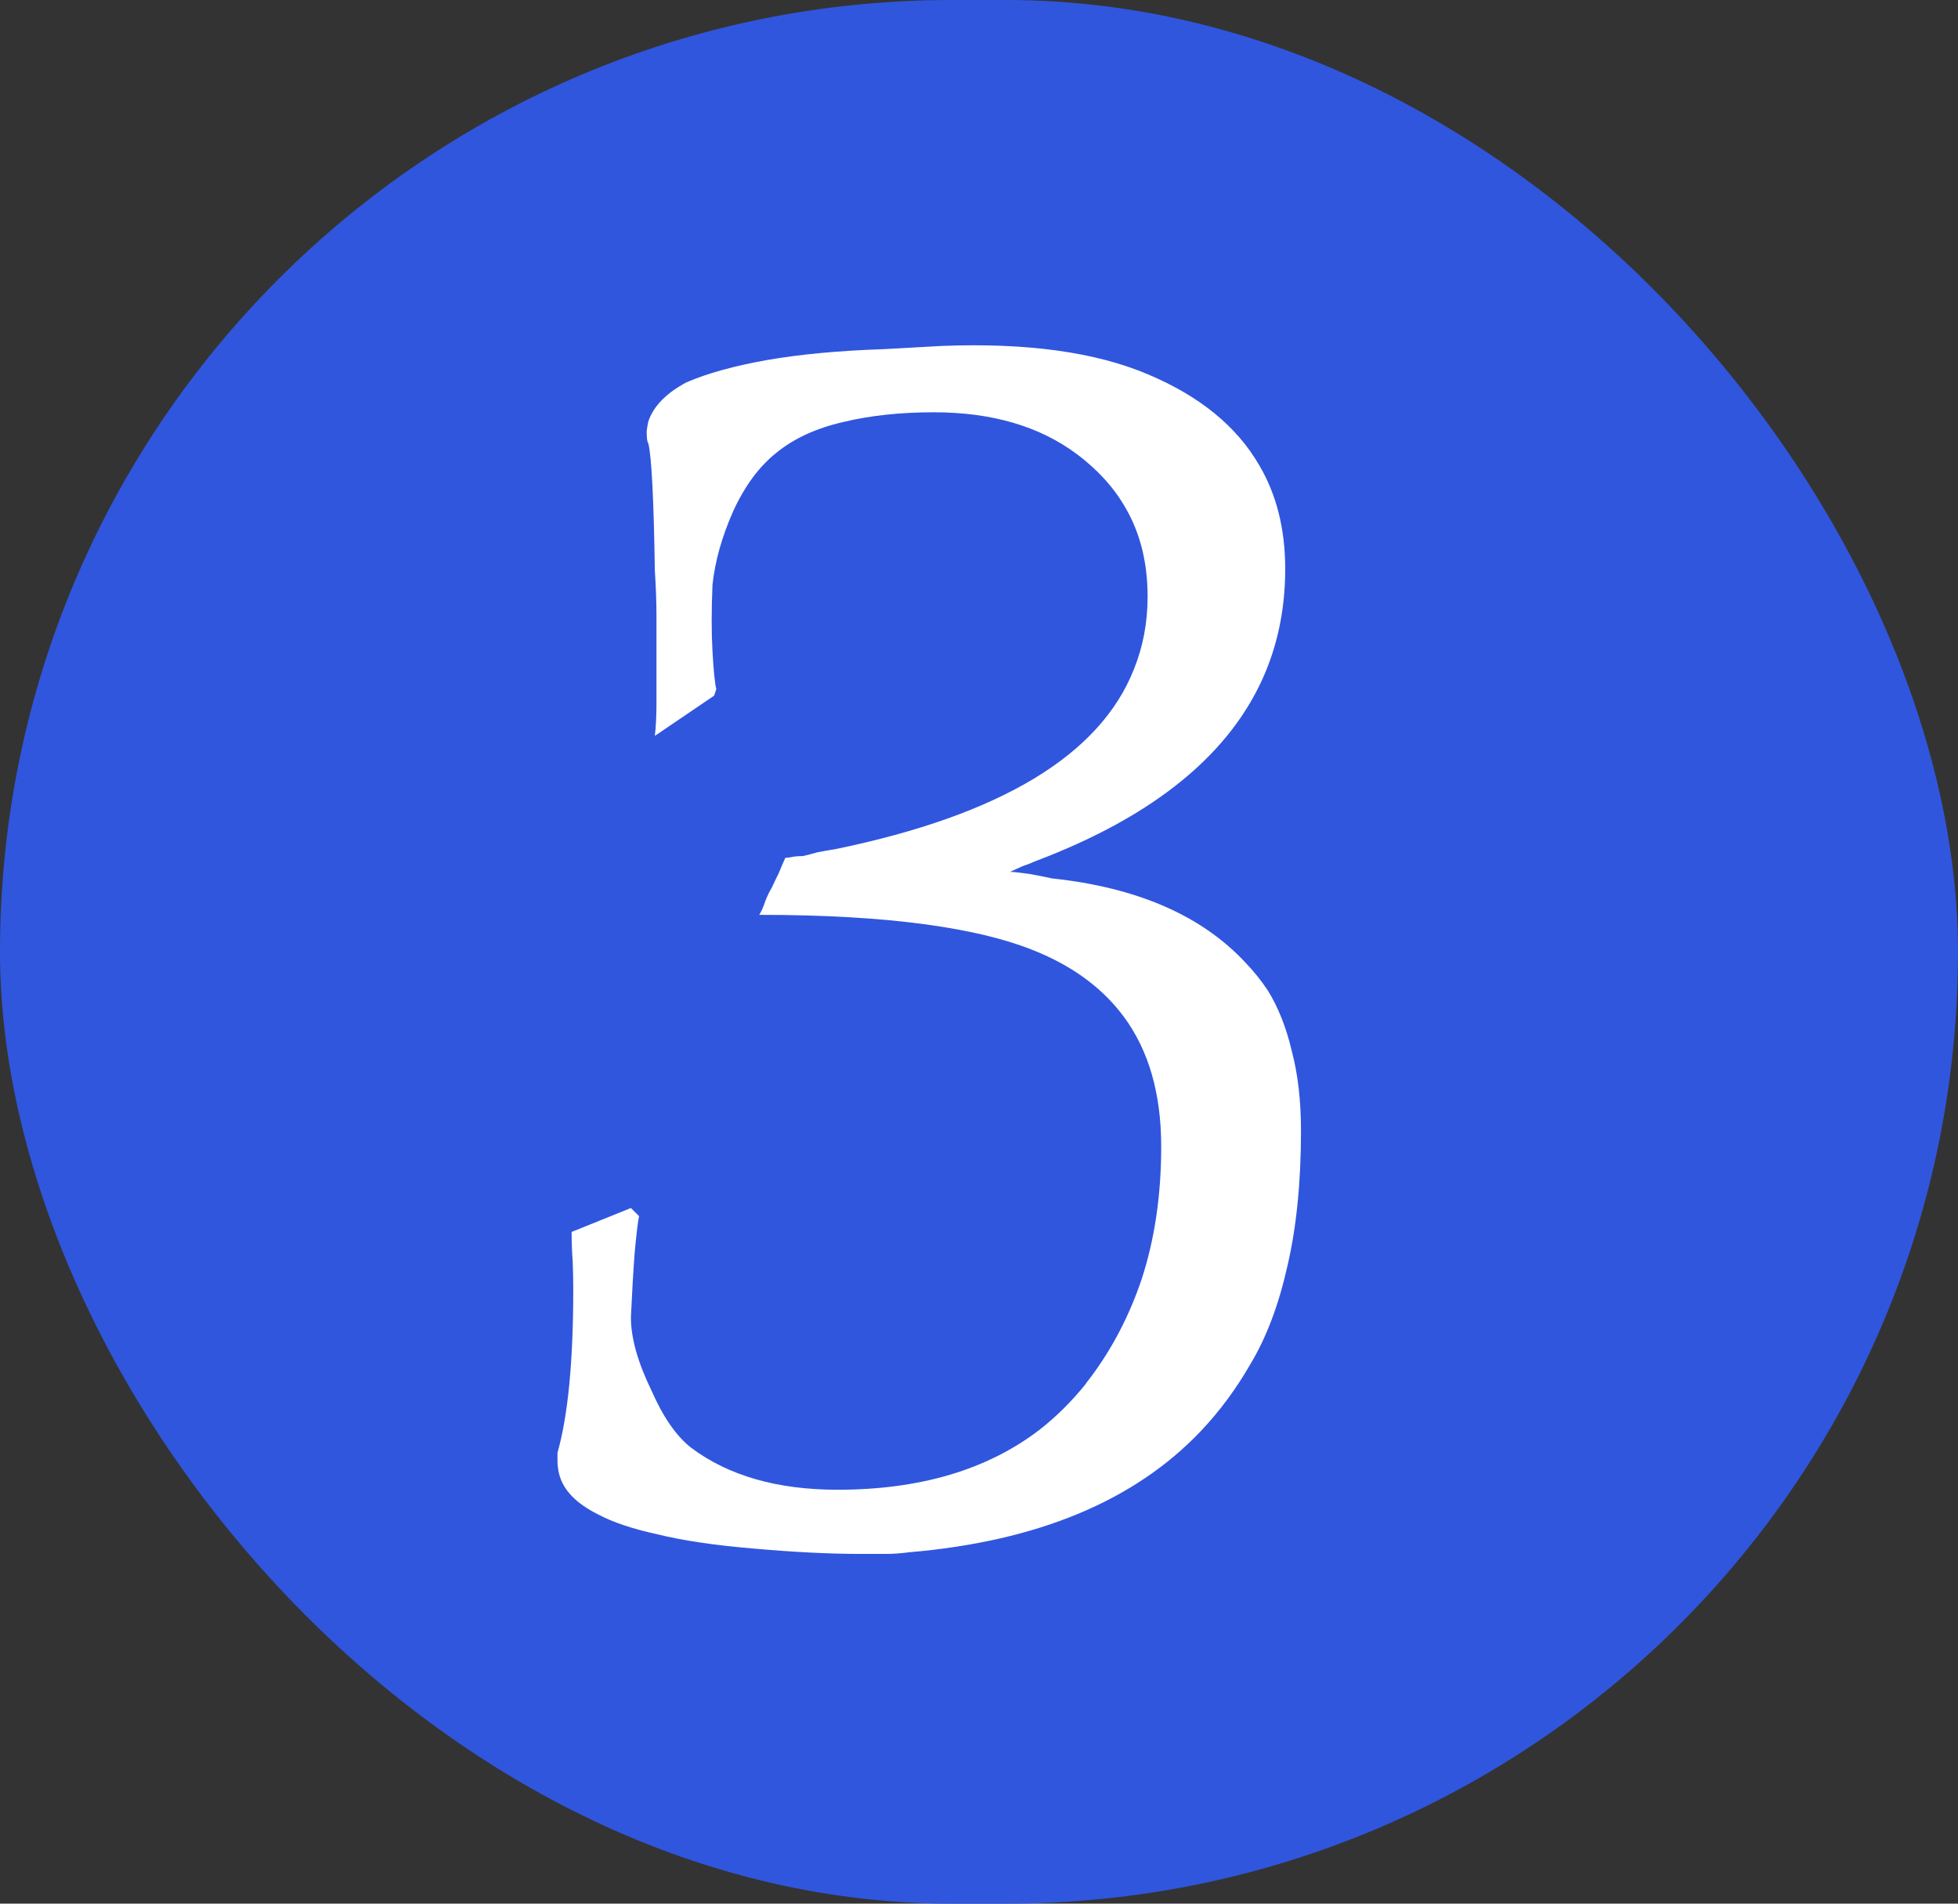
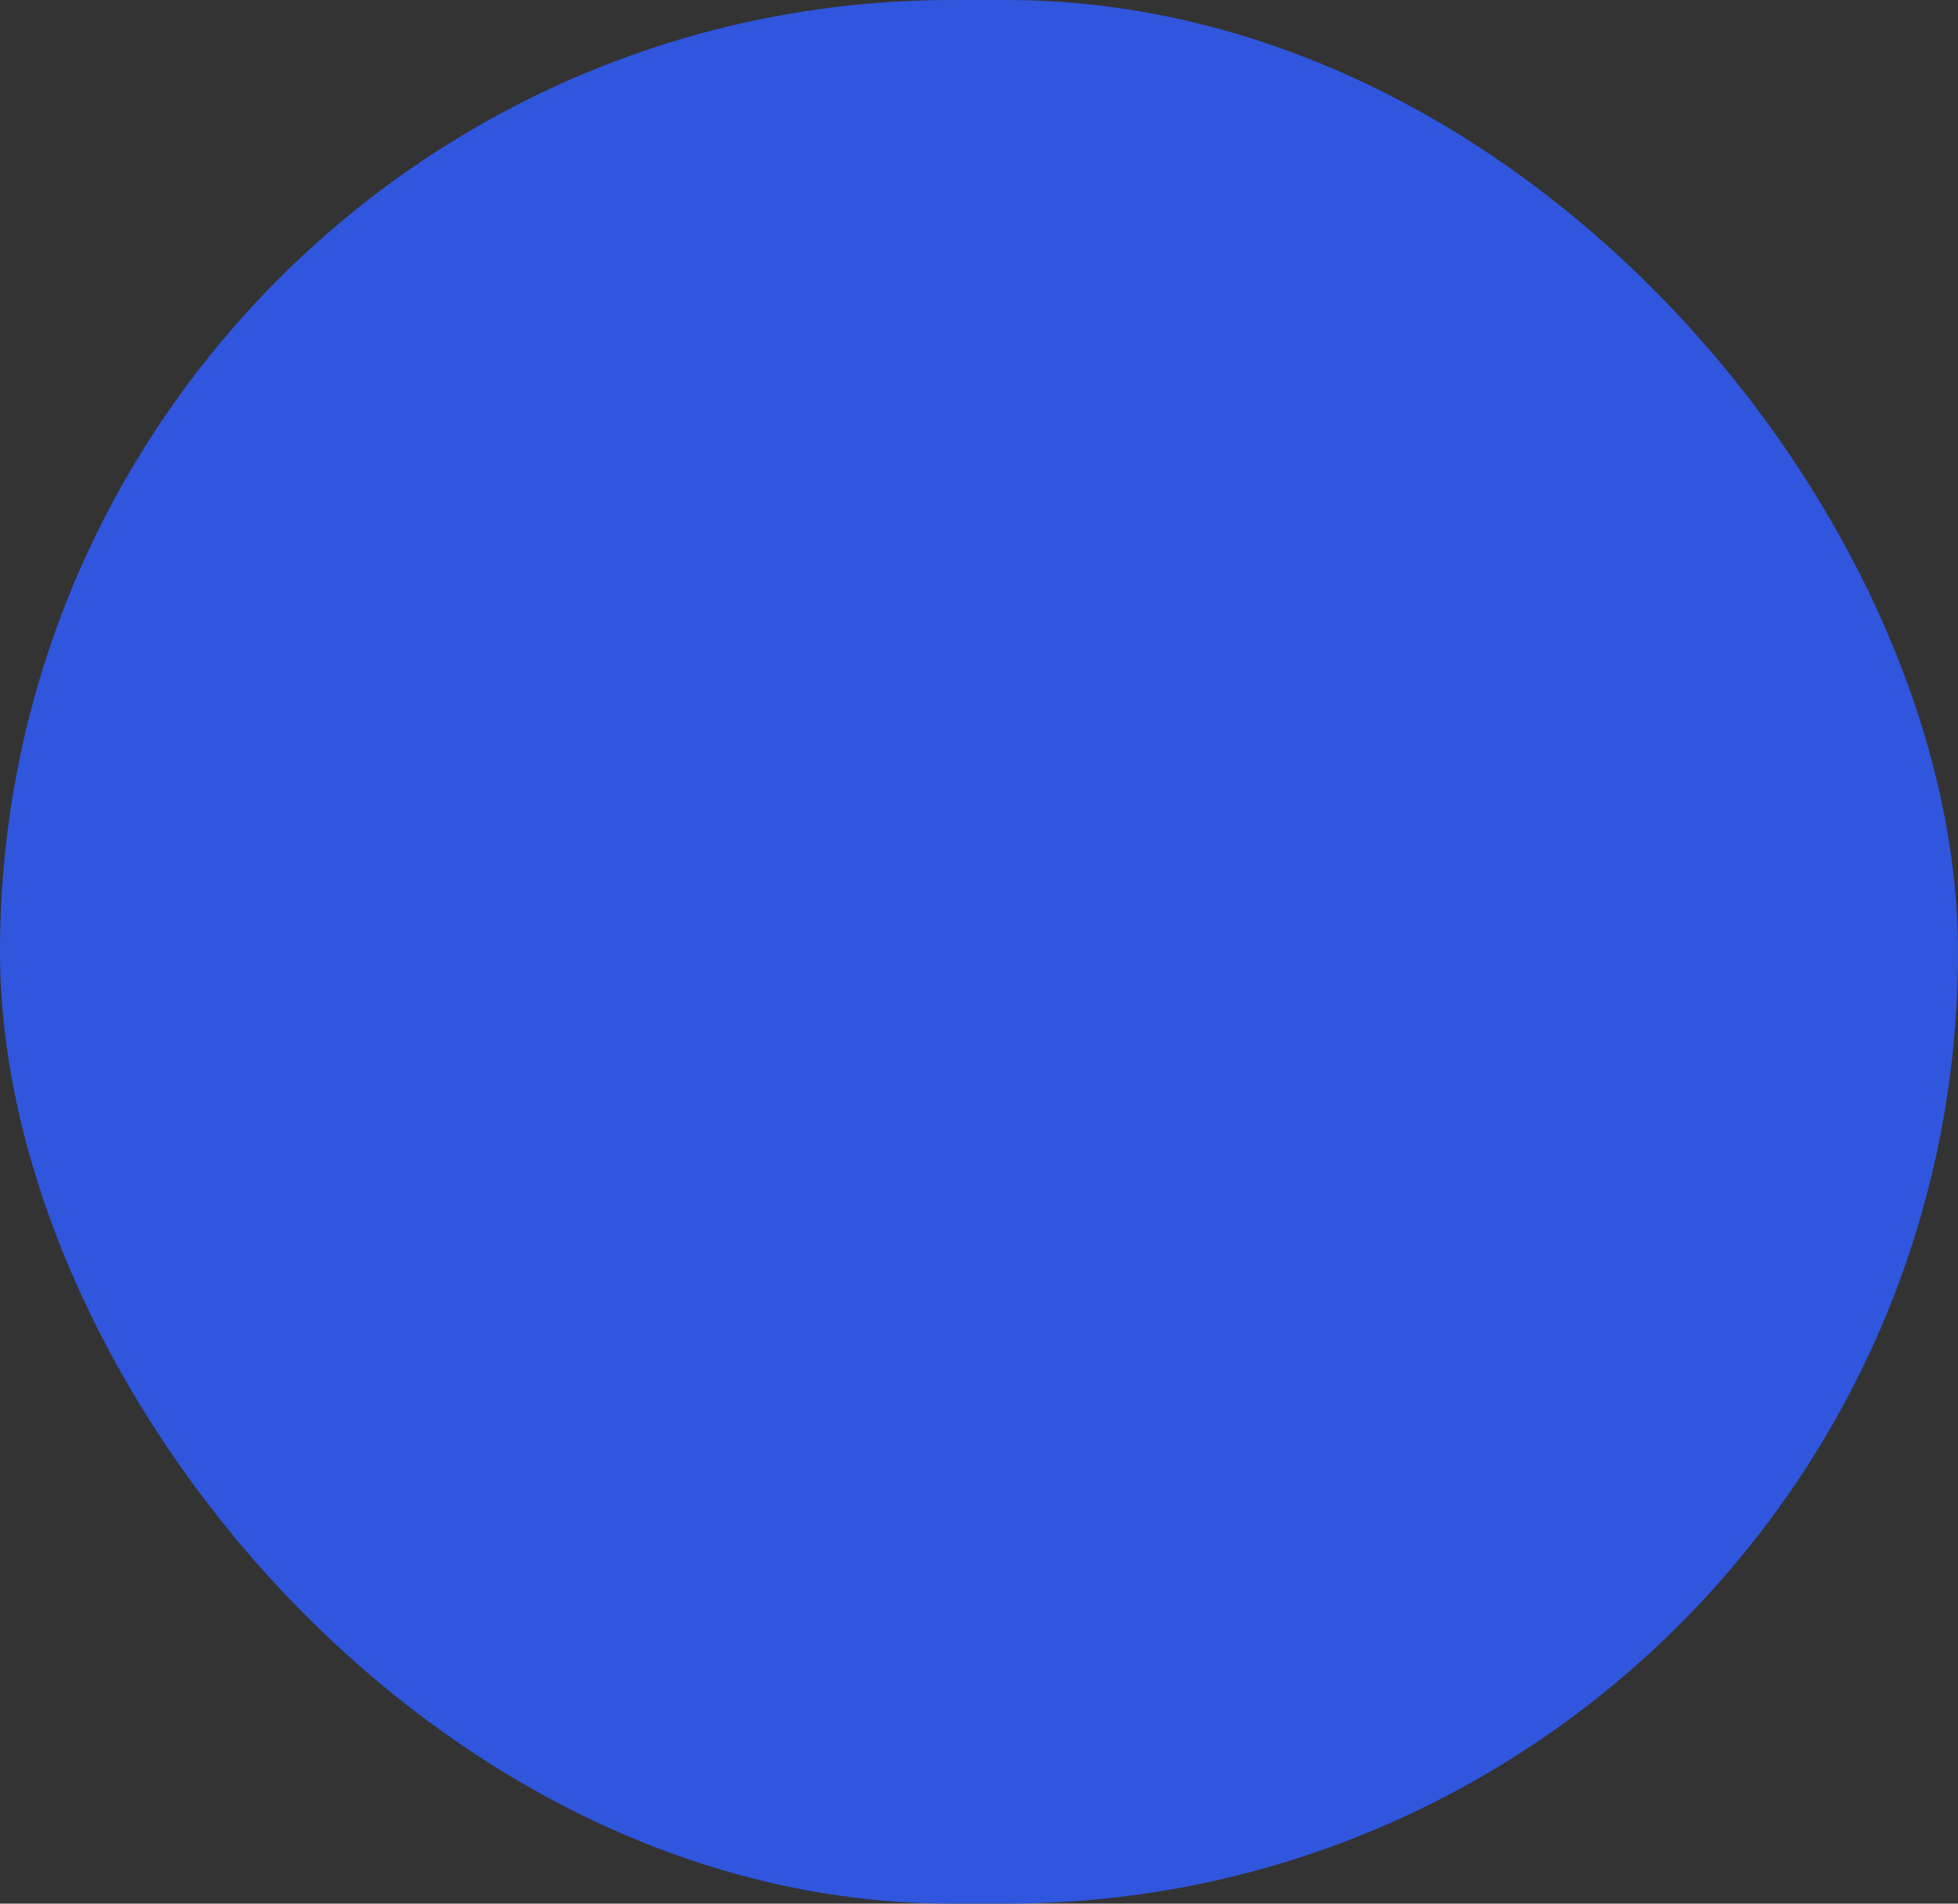
<svg xmlns="http://www.w3.org/2000/svg" width="36" height="35" viewBox="0 0 36 35" fill="none">
  <rect x="0" y="0" width="36" height="35" fill="#333333" stroke="none" />
  <desc>			Created with Pixso.	</desc>
  <defs />
  <rect id="Rectangle 123" rx="17.5" width="36" height="35" fill="#3056DE" fill-opacity="1" />
-   <path id="3" d="M13.84 28.47Q14.96 28.57 15.82 28.57L16.28 28.57Q16.49 28.57 16.71 28.54Q20.25 28.24 22.08 26.31Q22.6 25.76 22.99 25.08Q23.43 24.35 23.67 23.28Q23.92 22.21 23.92 20.79Q23.92 19.96 23.75 19.32Q23.6 18.68 23.31 18.21Q23.13 17.94 22.91 17.71Q21.7 16.4 19.34 16.15Q19.21 16.12 18.94 16.07Q18.67 16.03 18.57 16.03Q18.64 16 18.79 15.93Q18.96 15.87 19.02 15.84Q22.34 14.59 23.27 12.35Q23.63 11.48 23.63 10.46Q23.63 9.36 23.15 8.55Q22.53 7.48 21.1 6.88Q19.66 6.27 17.32 6.36L16.24 6.42Q15.02 6.46 14.1 6.62Q13.2 6.78 12.62 7.03Q12.06 7.33 11.92 7.75Q11.9 7.84 11.89 7.93Q11.89 8.12 11.92 8.15Q12.01 8.51 12.04 10.49Q12.07 10.94 12.07 11.34L12.07 12.91Q12.07 13.28 12.04 13.53L13.13 12.79L13.17 12.67Q13.13 12.51 13.1 11.98Q13.07 11.45 13.1 10.75Q13.17 10.1 13.48 9.4Q13.8 8.7 14.28 8.32Q14.76 7.93 15.5 7.76Q16.24 7.58 17.17 7.58Q18.77 7.58 19.8 8.35Q19.96 8.47 20.1 8.6Q20.46 8.93 20.69 9.33Q21.1 10.03 21.1 10.97Q21.1 11.68 20.85 12.3Q19.92 14.67 15.37 15.61Q15.18 15.64 15.03 15.67Q14.89 15.71 14.76 15.74Q14.67 15.74 14.59 15.75Q14.51 15.77 14.44 15.77Q14.38 15.9 14.32 16.05Q14.25 16.19 14.19 16.32Q14.12 16.44 14.07 16.57Q14.03 16.7 13.96 16.82Q17.52 16.82 19.14 17.53Q20.11 17.95 20.66 18.69Q21.35 19.62 21.35 21.08Q21.35 22.42 20.99 23.52Q20.65 24.53 20.04 25.34Q19.99 25.4 19.95 25.46Q19.57 25.93 19.11 26.29Q17.67 27.39 15.4 27.39Q13.74 27.39 12.71 26.62Q12.3 26.3 11.98 25.57Q11.6 24.79 11.6 24.22Q11.63 23.55 11.67 23.02Q11.72 22.49 11.75 22.36L11.6 22.21L10.51 22.65Q10.51 22.94 10.53 23.2Q10.54 23.45 10.54 23.71Q10.54 25.69 10.25 26.71L10.25 26.85Q10.25 26.98 10.28 27.1Q10.39 27.54 10.99 27.84Q11.4 28.06 12.09 28.21Q12.78 28.38 13.84 28.47Z" fill="#FFFFFF" fill-opacity="1" fill-rule="evenodd" />
</svg>